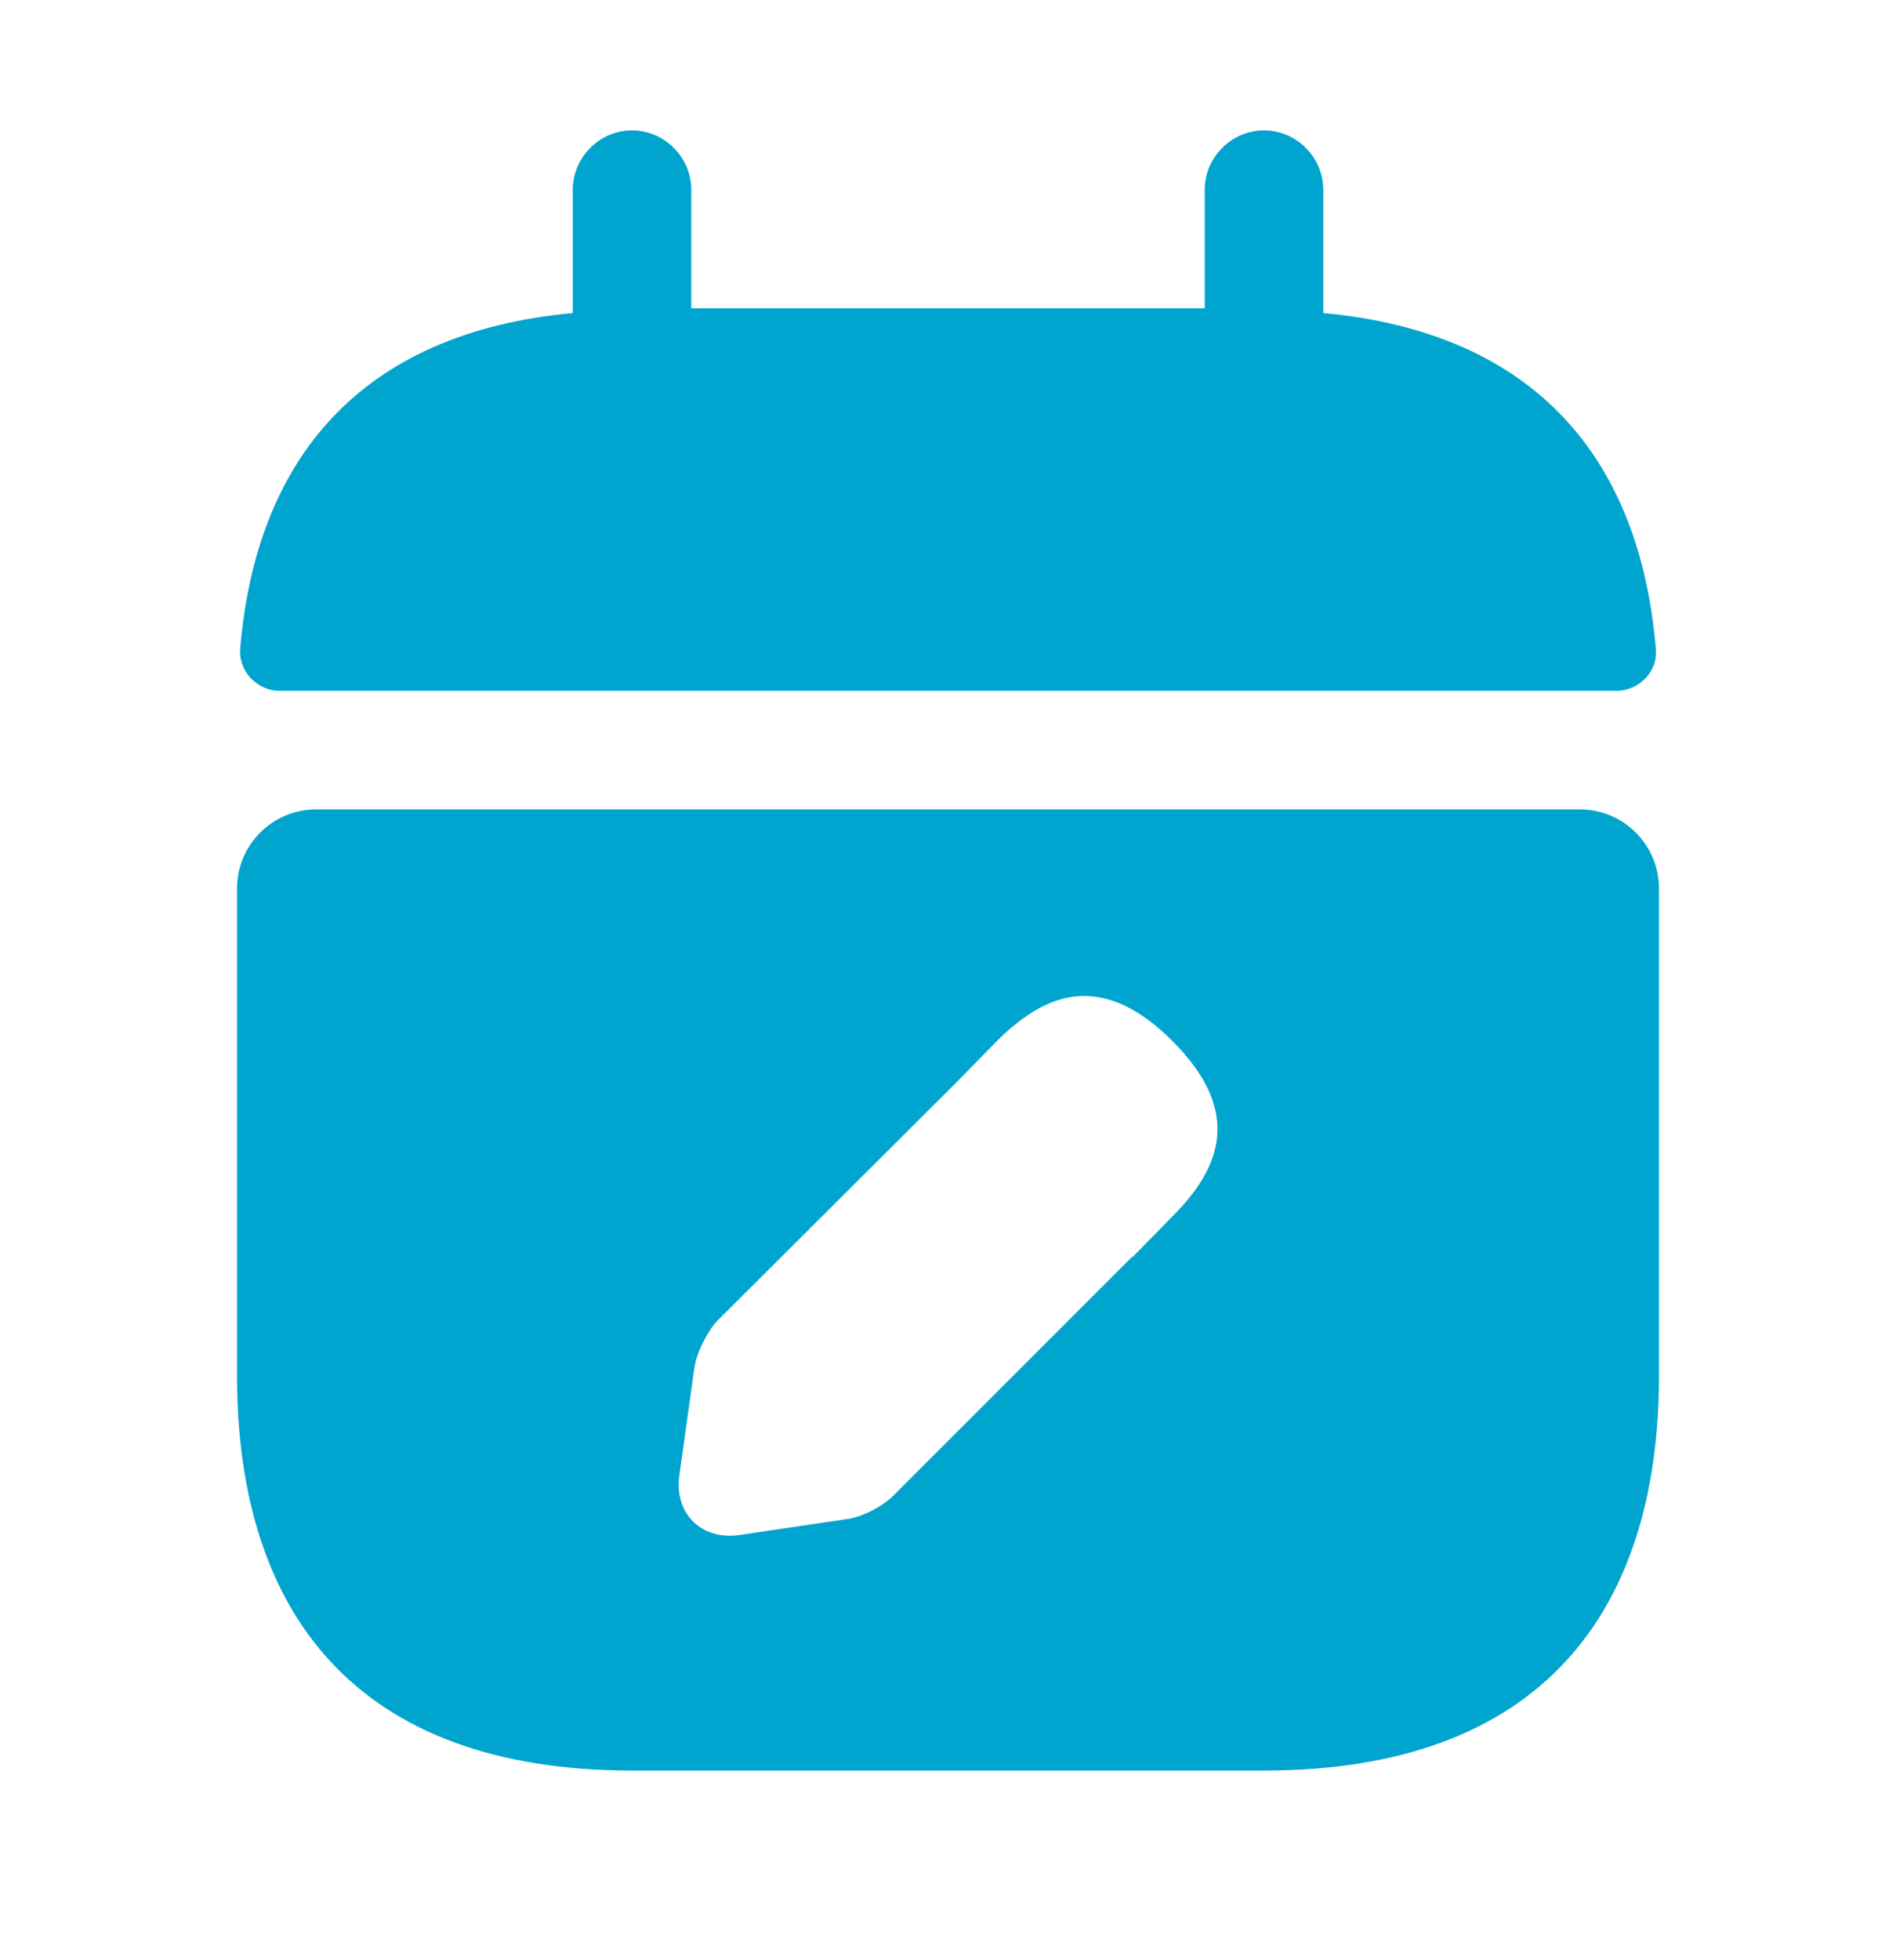
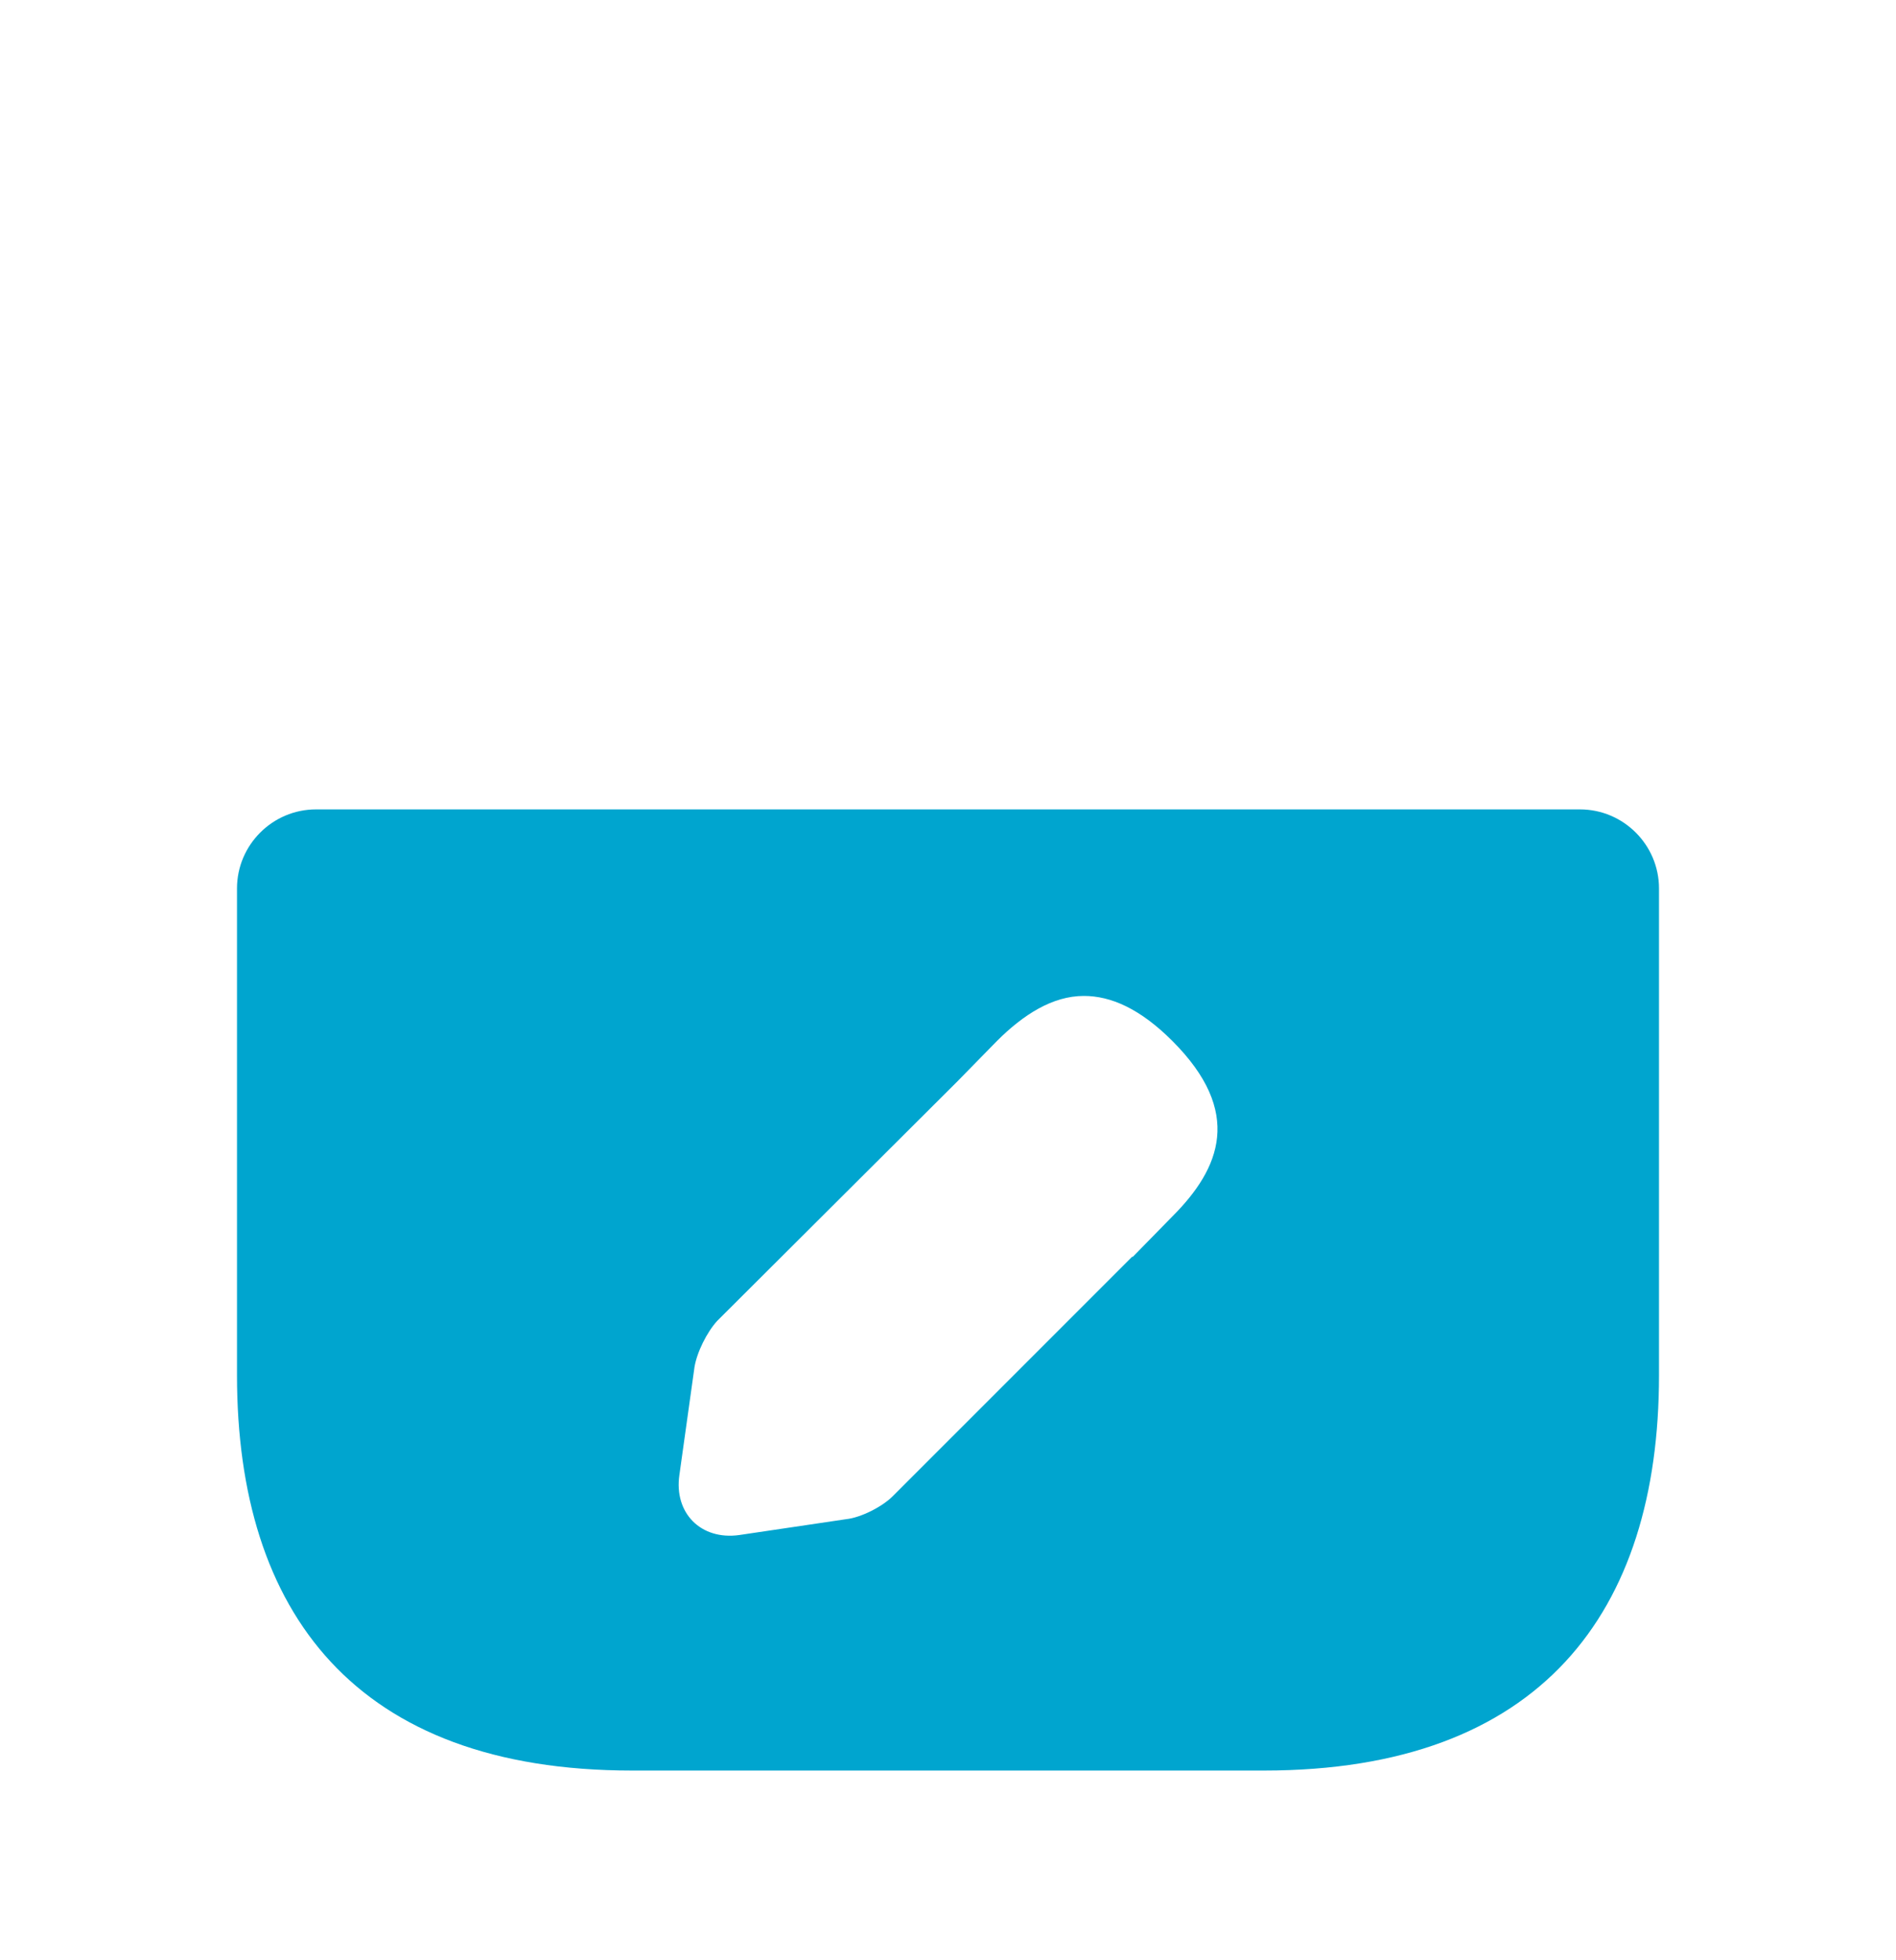
<svg xmlns="http://www.w3.org/2000/svg" width="30" height="31" viewBox="0 0 30 31" fill="none">
-   <path d="M20.938 4.95V3C20.938 2.487 20.512 2.062 20 2.062C19.488 2.062 19.062 2.487 19.062 3V4.875H10.938V3C10.938 2.487 10.512 2.062 10 2.062C9.488 2.062 9.063 2.487 9.063 3V4.95C5.688 5.263 4.05 7.275 3.8 10.262C3.775 10.625 4.075 10.925 4.425 10.925H25.575C25.938 10.925 26.238 10.613 26.2 10.262C25.95 7.275 24.312 5.263 20.938 4.95Z" fill="#00A5CF" />
-   <path d="M25 12.8H5C4.312 12.8 3.75 13.362 3.75 14.05V21.75C3.75 25.5 5.625 28 10 28H20C24.375 28 26.25 25.5 26.25 21.75V14.05C26.25 13.362 25.688 12.8 25 12.8ZM18.55 19.237L17.925 19.875H17.913L14.125 23.662C13.963 23.825 13.625 24 13.387 24.025L11.7 24.275C11.088 24.362 10.662 23.925 10.75 23.325L10.988 21.625C11.025 21.387 11.188 21.062 11.35 20.887L15.15 17.1L15.775 16.462C16.188 16.05 16.65 15.75 17.15 15.75C17.575 15.75 18.038 15.95 18.55 16.462C19.675 17.587 19.312 18.475 18.55 19.237Z" fill="#00A5CF" />
+   <path d="M25 12.8H5C4.312 12.8 3.75 13.362 3.75 14.05V21.75C3.75 25.5 5.625 28 10 28H20C24.375 28 26.25 25.5 26.25 21.75V14.05C26.25 13.362 25.688 12.8 25 12.8ZM18.55 19.237L17.925 19.875H17.913L14.125 23.662C13.963 23.825 13.625 24 13.387 24.025L11.7 24.275C11.088 24.362 10.662 23.925 10.75 23.325L10.988 21.625C11.025 21.387 11.188 21.062 11.35 20.887L15.15 17.1L15.775 16.462C16.188 16.05 16.65 15.75 17.15 15.75C17.575 15.75 18.038 15.95 18.55 16.462C19.675 17.587 19.312 18.475 18.55 19.237" fill="#00A5CF" />
</svg>